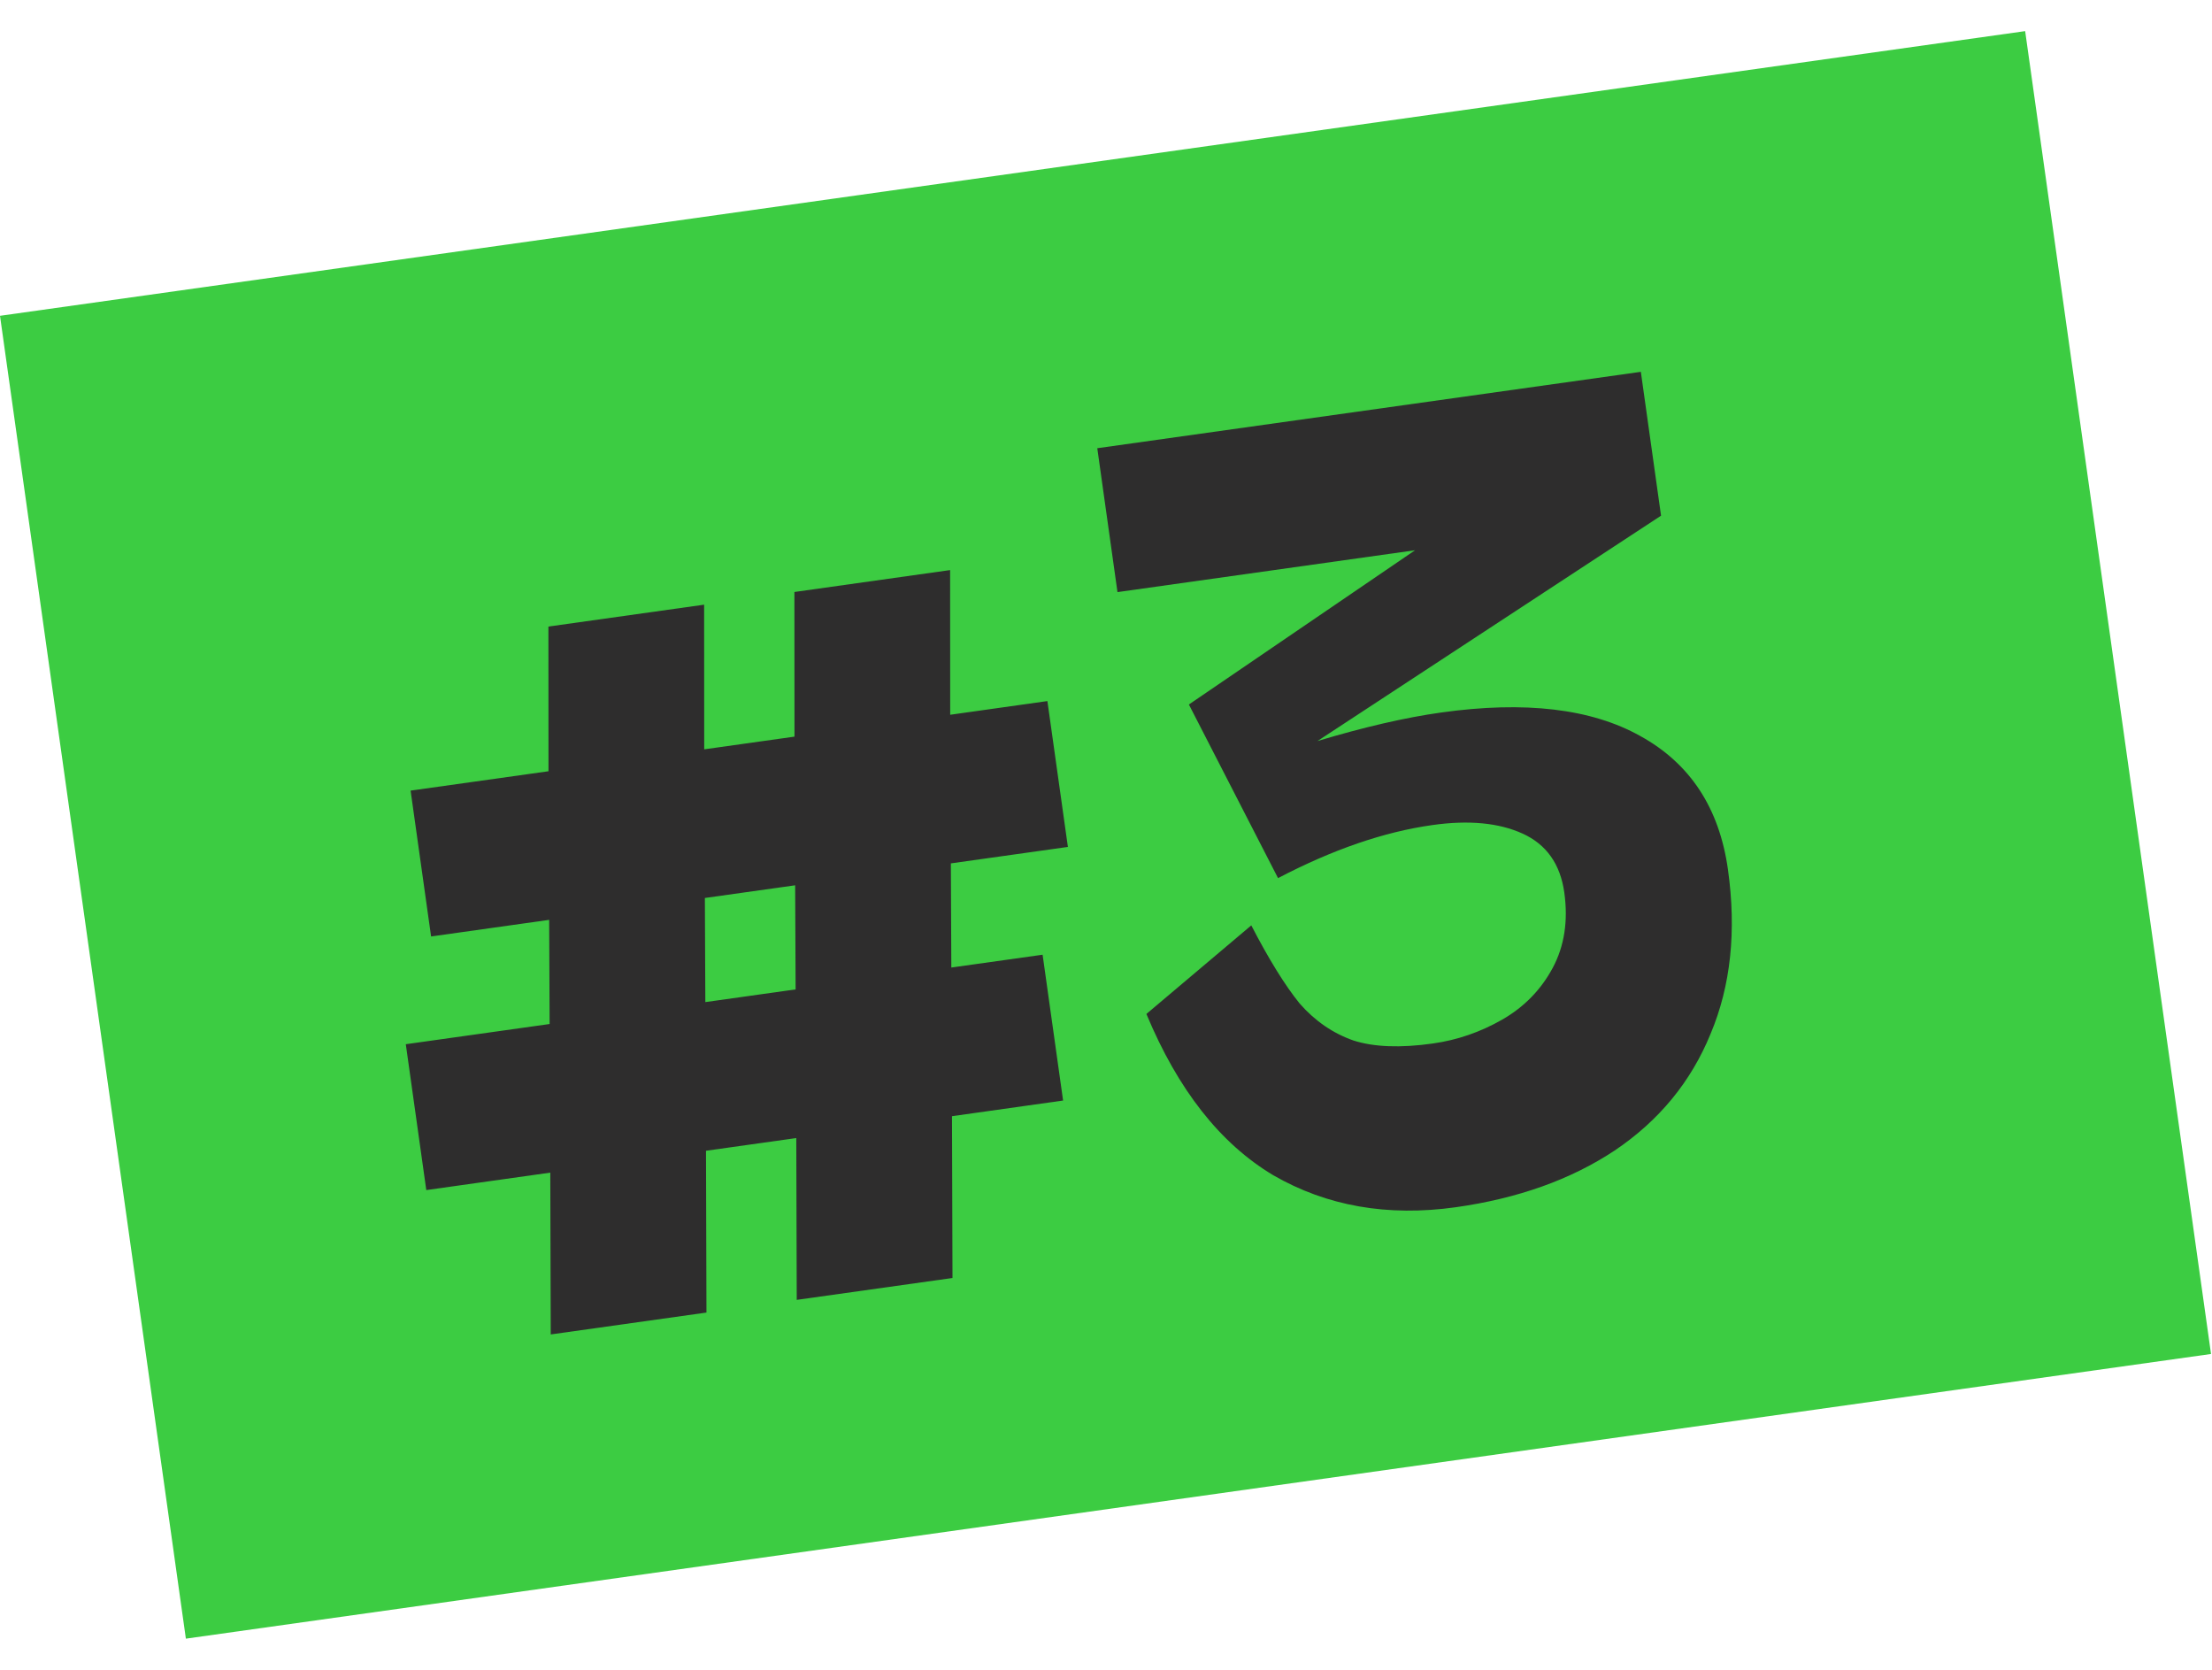
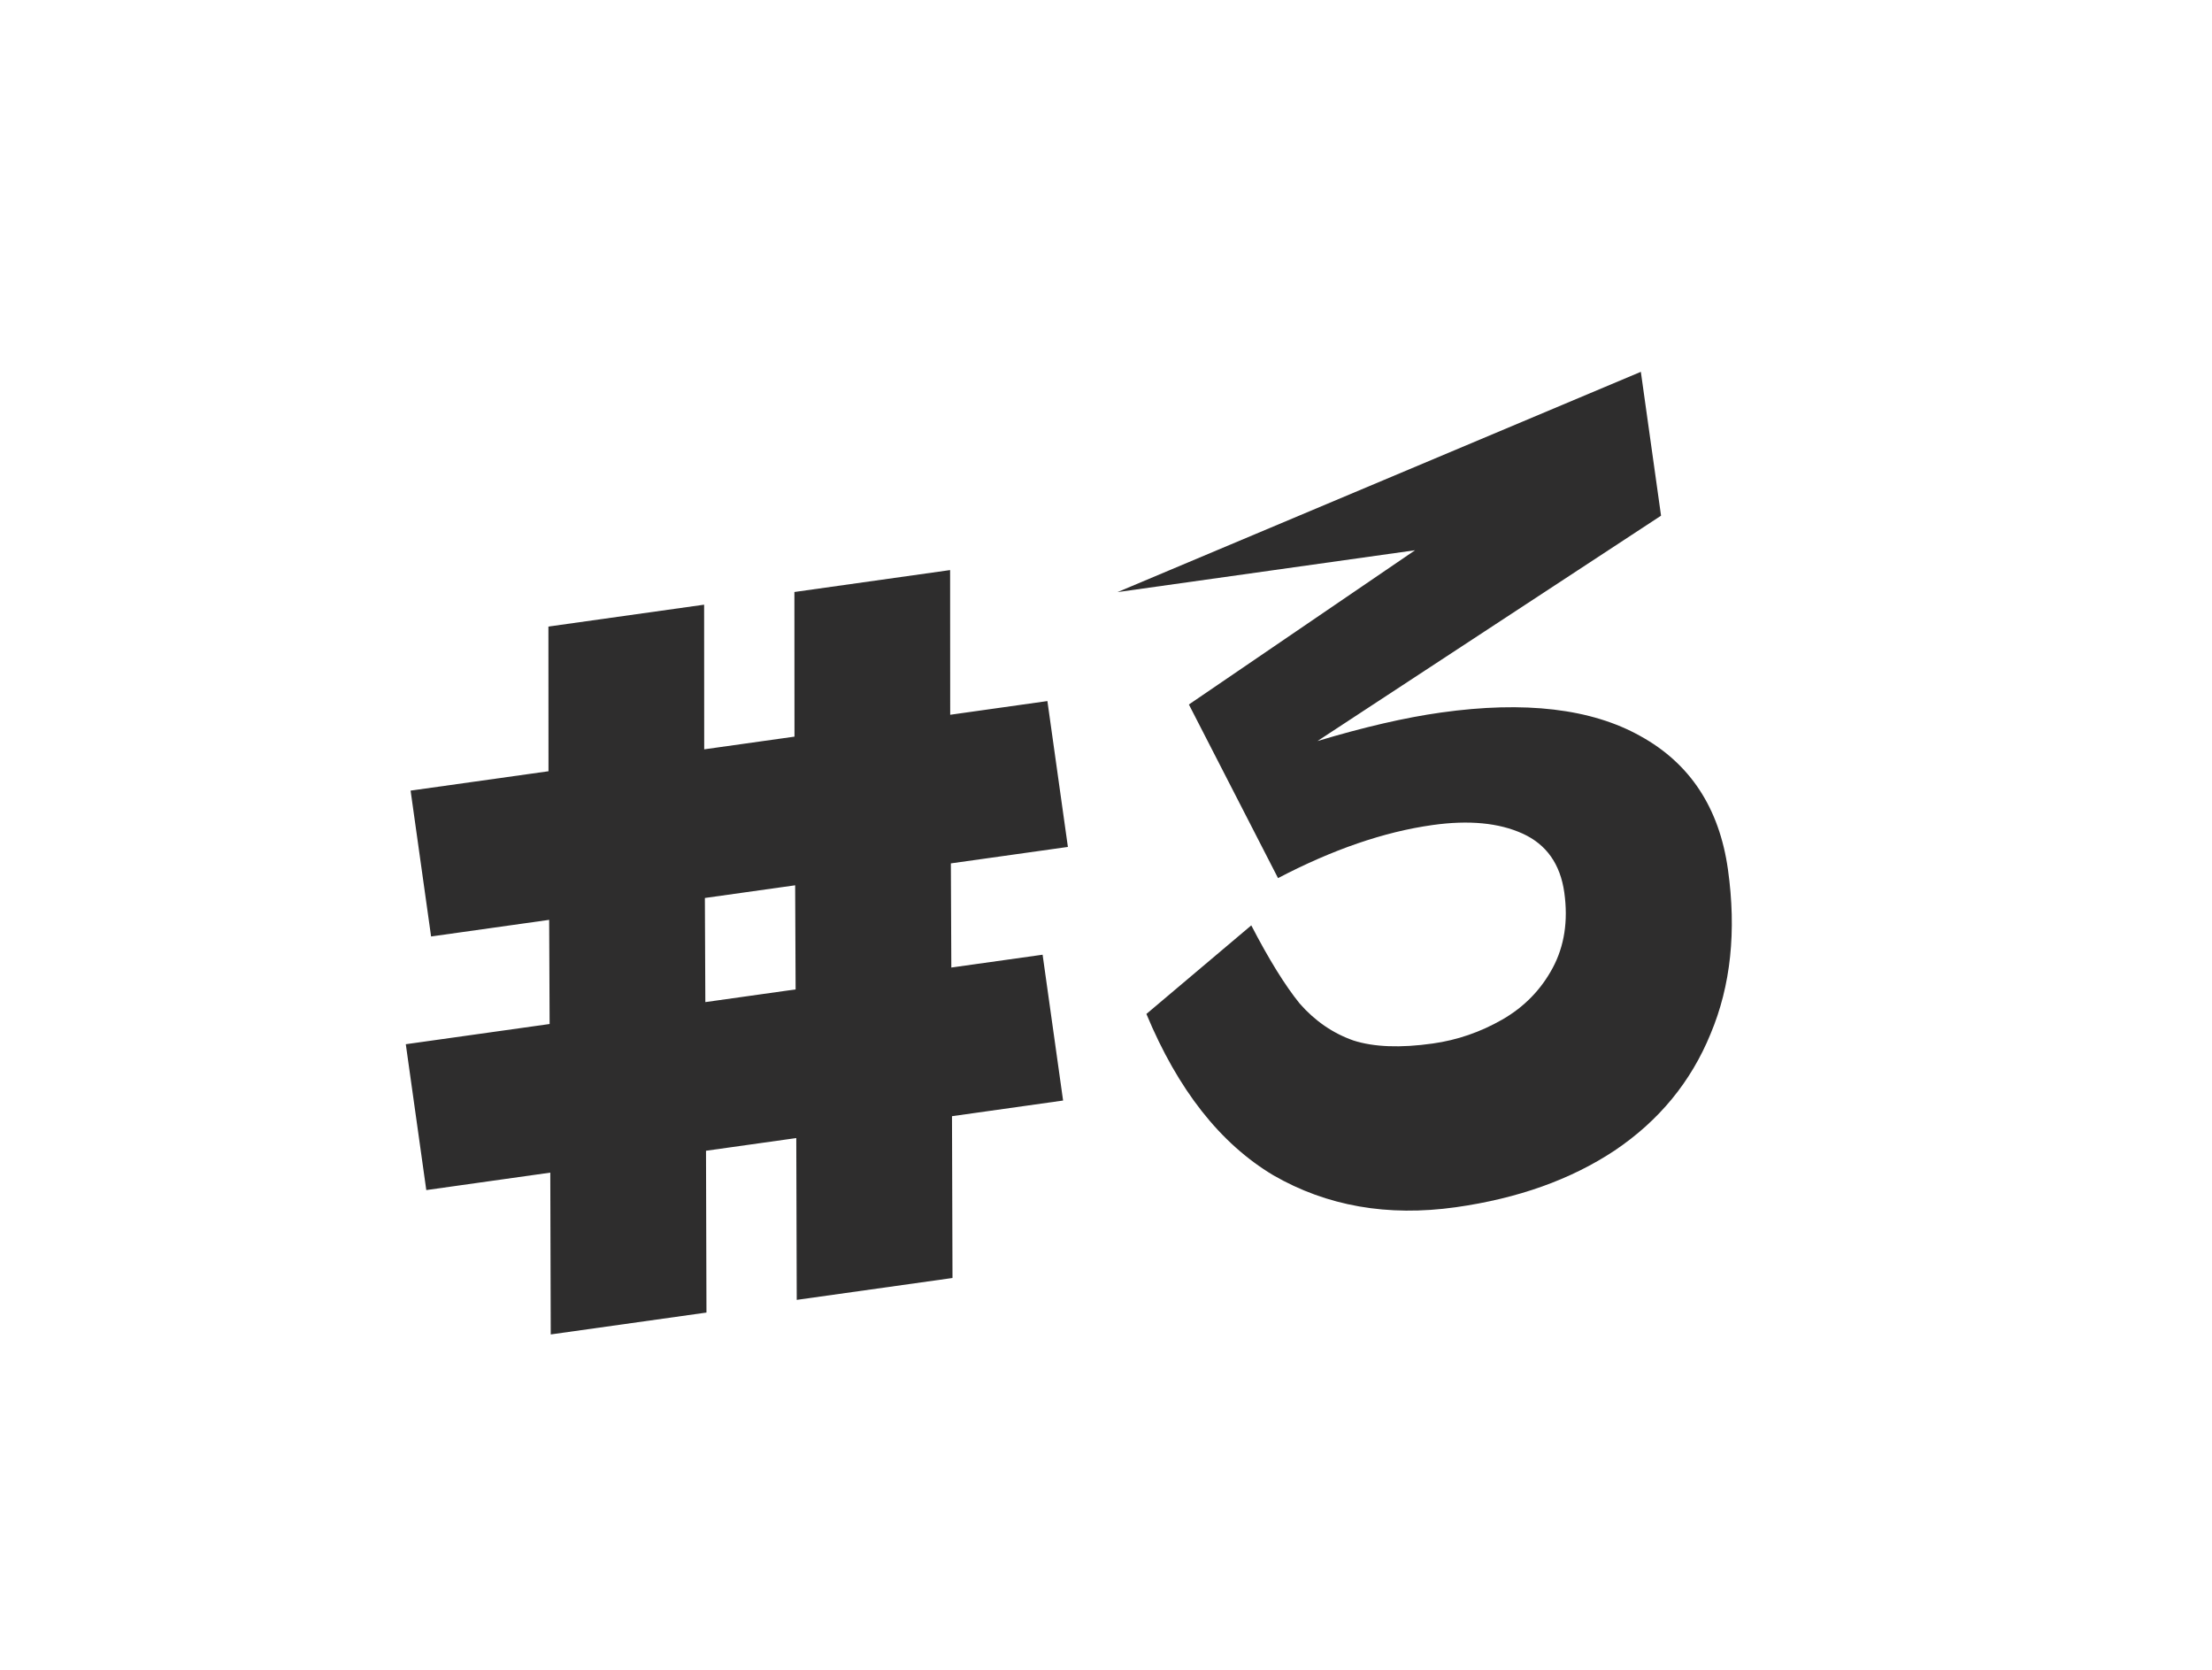
<svg xmlns="http://www.w3.org/2000/svg" width="53" height="40" viewBox="0 0 53 40" fill="none">
-   <rect width="49" height="32" transform="translate(0 7.565) rotate(-8)" fill="#3CCC42" />
-   <path d="M25.587 20.288L22.783 20.682L22.794 23.177L24.981 22.87L25.472 26.363L22.81 26.738L22.822 30.614L19.09 31.138L19.079 27.262L16.916 27.566L16.927 31.442L13.196 31.966L13.185 28.09L10.214 28.508L9.723 25.014L13.169 24.53L13.158 22.035L10.329 22.433L9.838 18.939L13.142 18.475L13.14 15.009L16.871 14.485L16.873 17.95L19.036 17.646L19.034 14.181L22.765 13.656L22.767 17.122L25.096 16.794L25.587 20.288ZM19.063 23.701L19.052 21.207L16.889 21.511L16.9 24.005L19.063 23.701ZM29.981 22.167C30.402 22.98 30.789 23.605 31.141 24.04C31.507 24.457 31.936 24.752 32.429 24.925C32.919 25.082 33.553 25.107 34.329 24.997C34.916 24.915 35.47 24.724 35.994 24.424C36.517 24.124 36.92 23.712 37.202 23.188C37.483 22.664 37.576 22.061 37.481 21.38C37.385 20.698 37.052 20.228 36.483 19.969C35.913 19.71 35.192 19.641 34.321 19.764C33.164 19.926 31.931 20.35 30.622 21.035L28.486 16.876L33.905 13.181L26.775 14.184L26.291 10.737L39.315 8.907L39.799 12.353L31.566 17.752C32.682 17.417 33.668 17.189 34.524 17.069C36.536 16.786 38.13 16.974 39.305 17.633C40.496 18.29 41.195 19.355 41.402 20.828C41.609 22.302 41.47 23.614 40.986 24.765C40.517 25.913 39.751 26.845 38.688 27.56C37.639 28.256 36.37 28.709 34.88 28.919C33.248 29.148 31.791 28.893 30.507 28.152C29.237 27.393 28.224 26.106 27.468 24.289L29.981 22.167Z" fill="#2E2D2D" />
+   <path d="M25.587 20.288L22.783 20.682L22.794 23.177L24.981 22.87L25.472 26.363L22.81 26.738L22.822 30.614L19.09 31.138L19.079 27.262L16.916 27.566L16.927 31.442L13.196 31.966L13.185 28.09L10.214 28.508L9.723 25.014L13.169 24.53L13.158 22.035L10.329 22.433L9.838 18.939L13.142 18.475L13.14 15.009L16.871 14.485L16.873 17.95L19.036 17.646L19.034 14.181L22.765 13.656L22.767 17.122L25.096 16.794L25.587 20.288ZM19.063 23.701L19.052 21.207L16.889 21.511L16.9 24.005L19.063 23.701ZM29.981 22.167C30.402 22.98 30.789 23.605 31.141 24.04C31.507 24.457 31.936 24.752 32.429 24.925C32.919 25.082 33.553 25.107 34.329 24.997C34.916 24.915 35.47 24.724 35.994 24.424C36.517 24.124 36.92 23.712 37.202 23.188C37.483 22.664 37.576 22.061 37.481 21.38C37.385 20.698 37.052 20.228 36.483 19.969C35.913 19.71 35.192 19.641 34.321 19.764C33.164 19.926 31.931 20.35 30.622 21.035L28.486 16.876L33.905 13.181L26.775 14.184L39.315 8.907L39.799 12.353L31.566 17.752C32.682 17.417 33.668 17.189 34.524 17.069C36.536 16.786 38.13 16.974 39.305 17.633C40.496 18.29 41.195 19.355 41.402 20.828C41.609 22.302 41.47 23.614 40.986 24.765C40.517 25.913 39.751 26.845 38.688 27.56C37.639 28.256 36.37 28.709 34.88 28.919C33.248 29.148 31.791 28.893 30.507 28.152C29.237 27.393 28.224 26.106 27.468 24.289L29.981 22.167Z" fill="#2E2D2D" />
</svg>